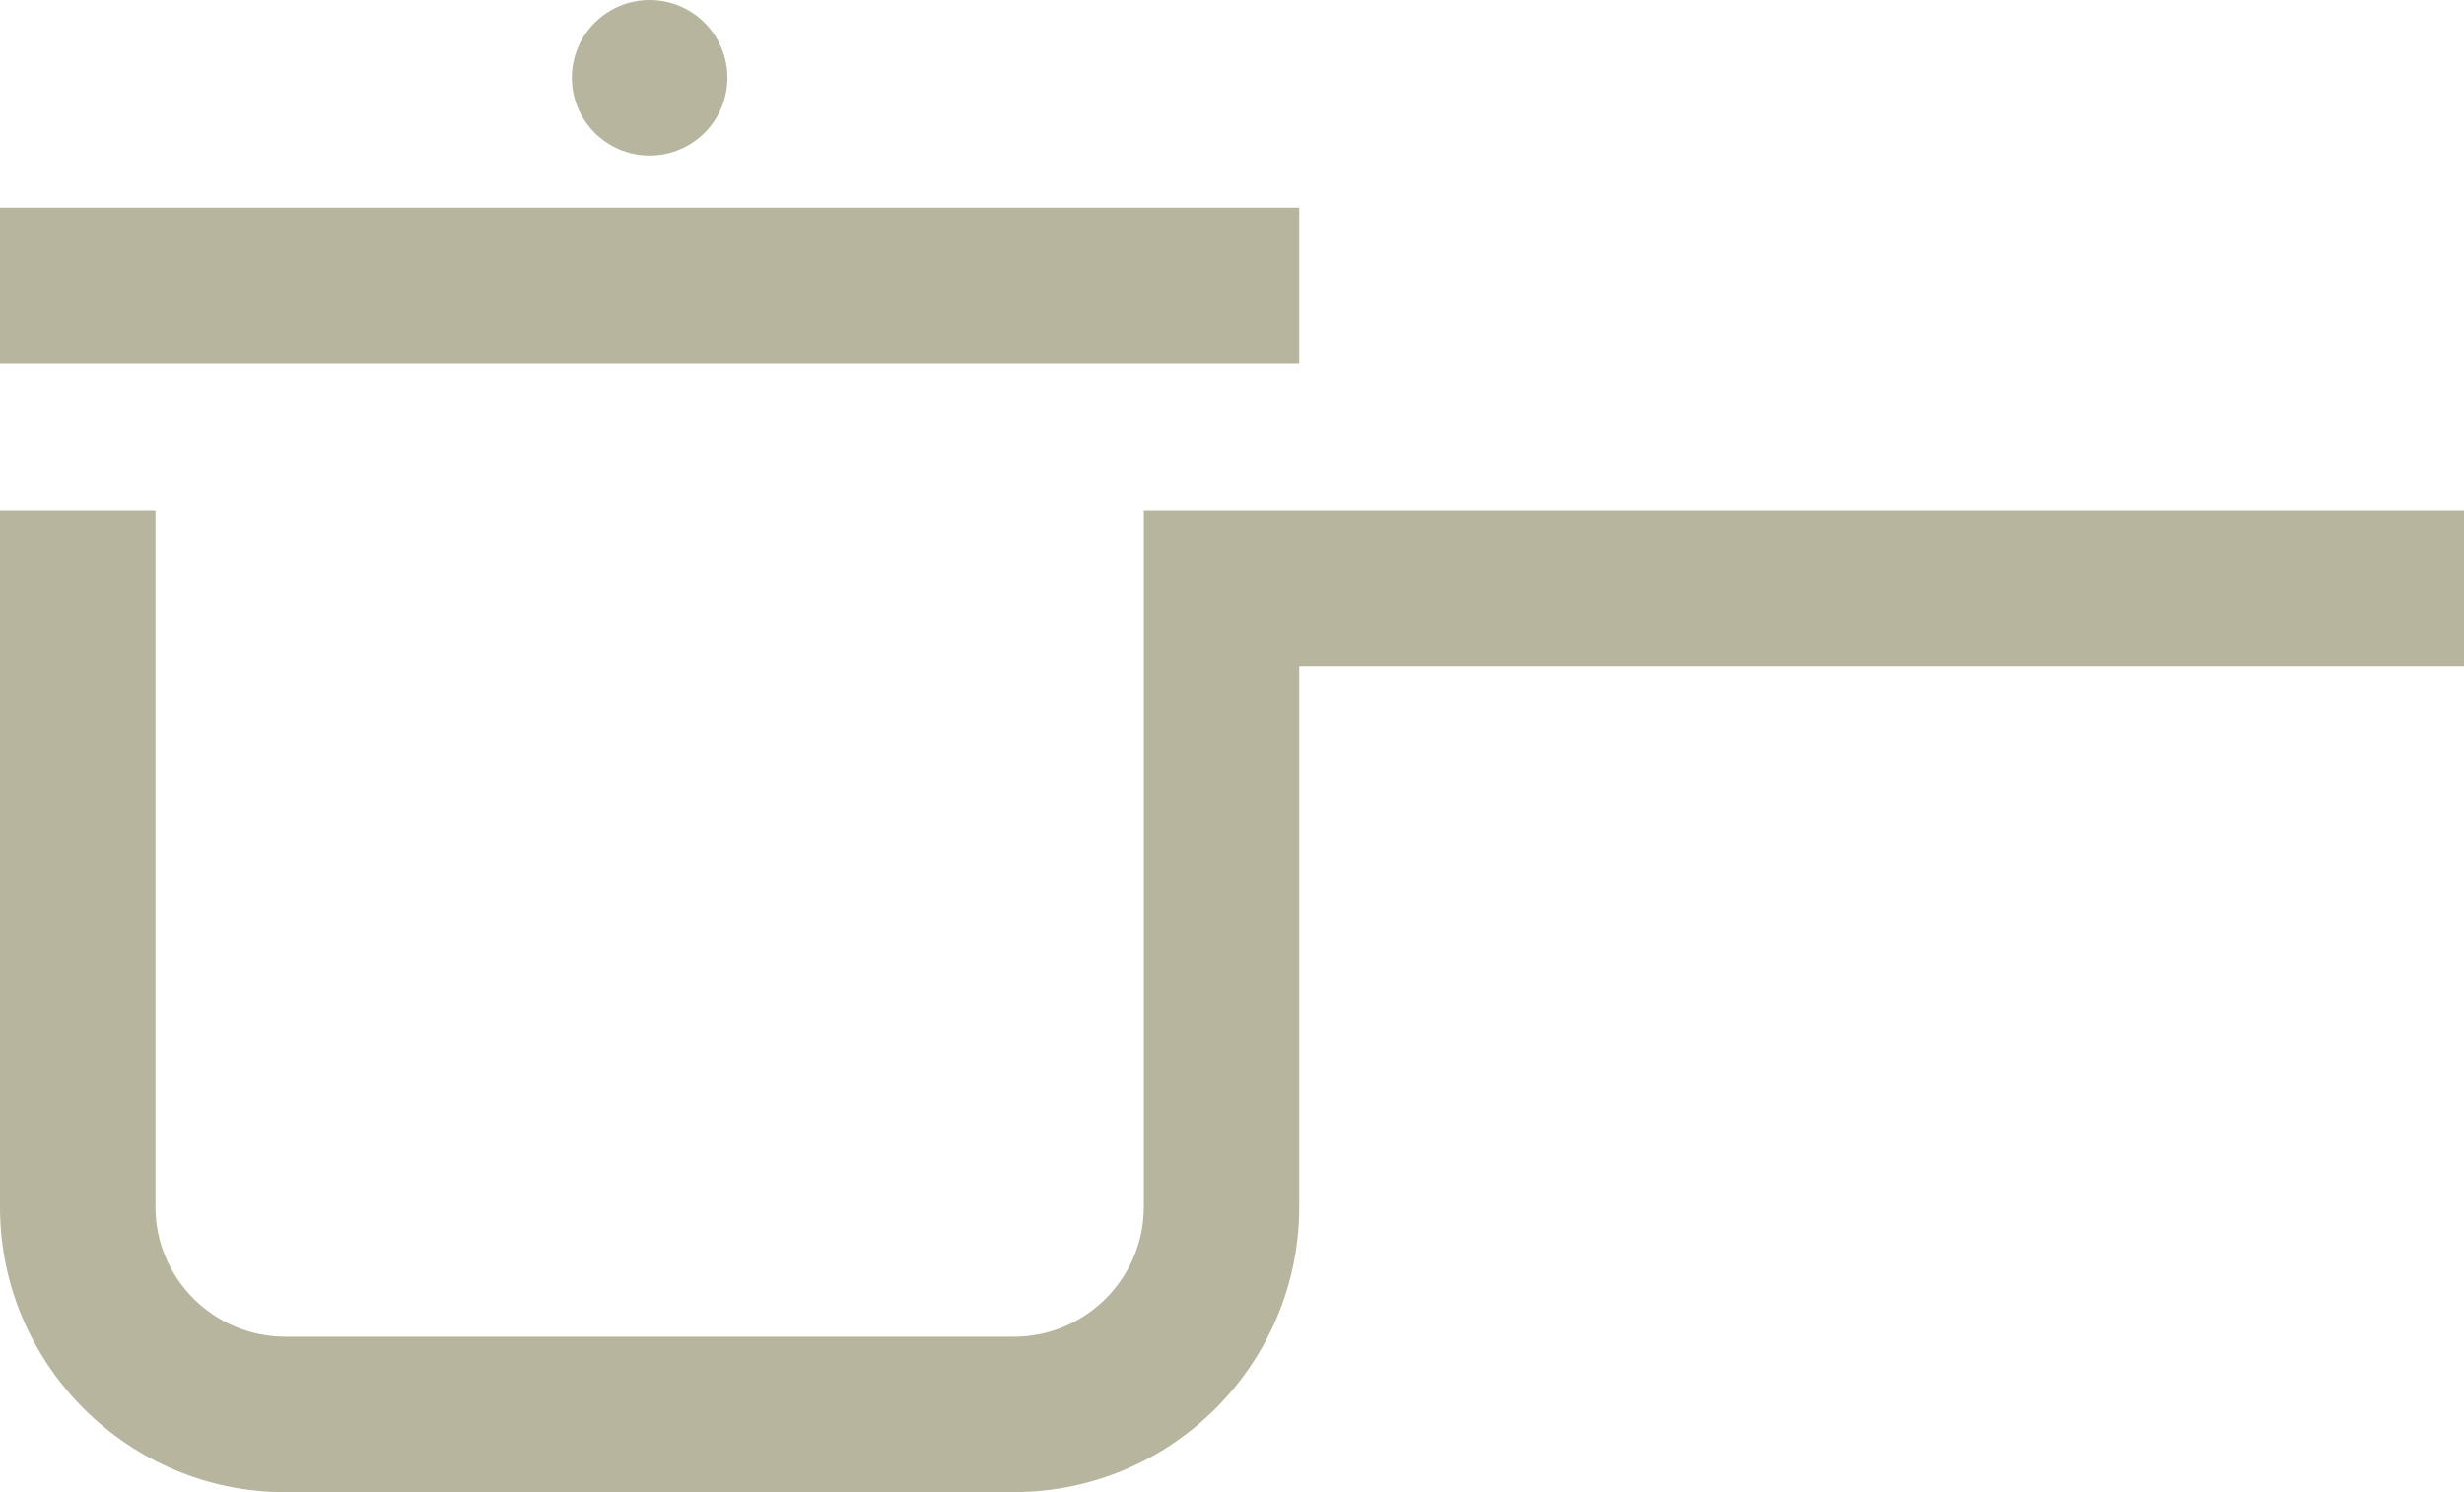
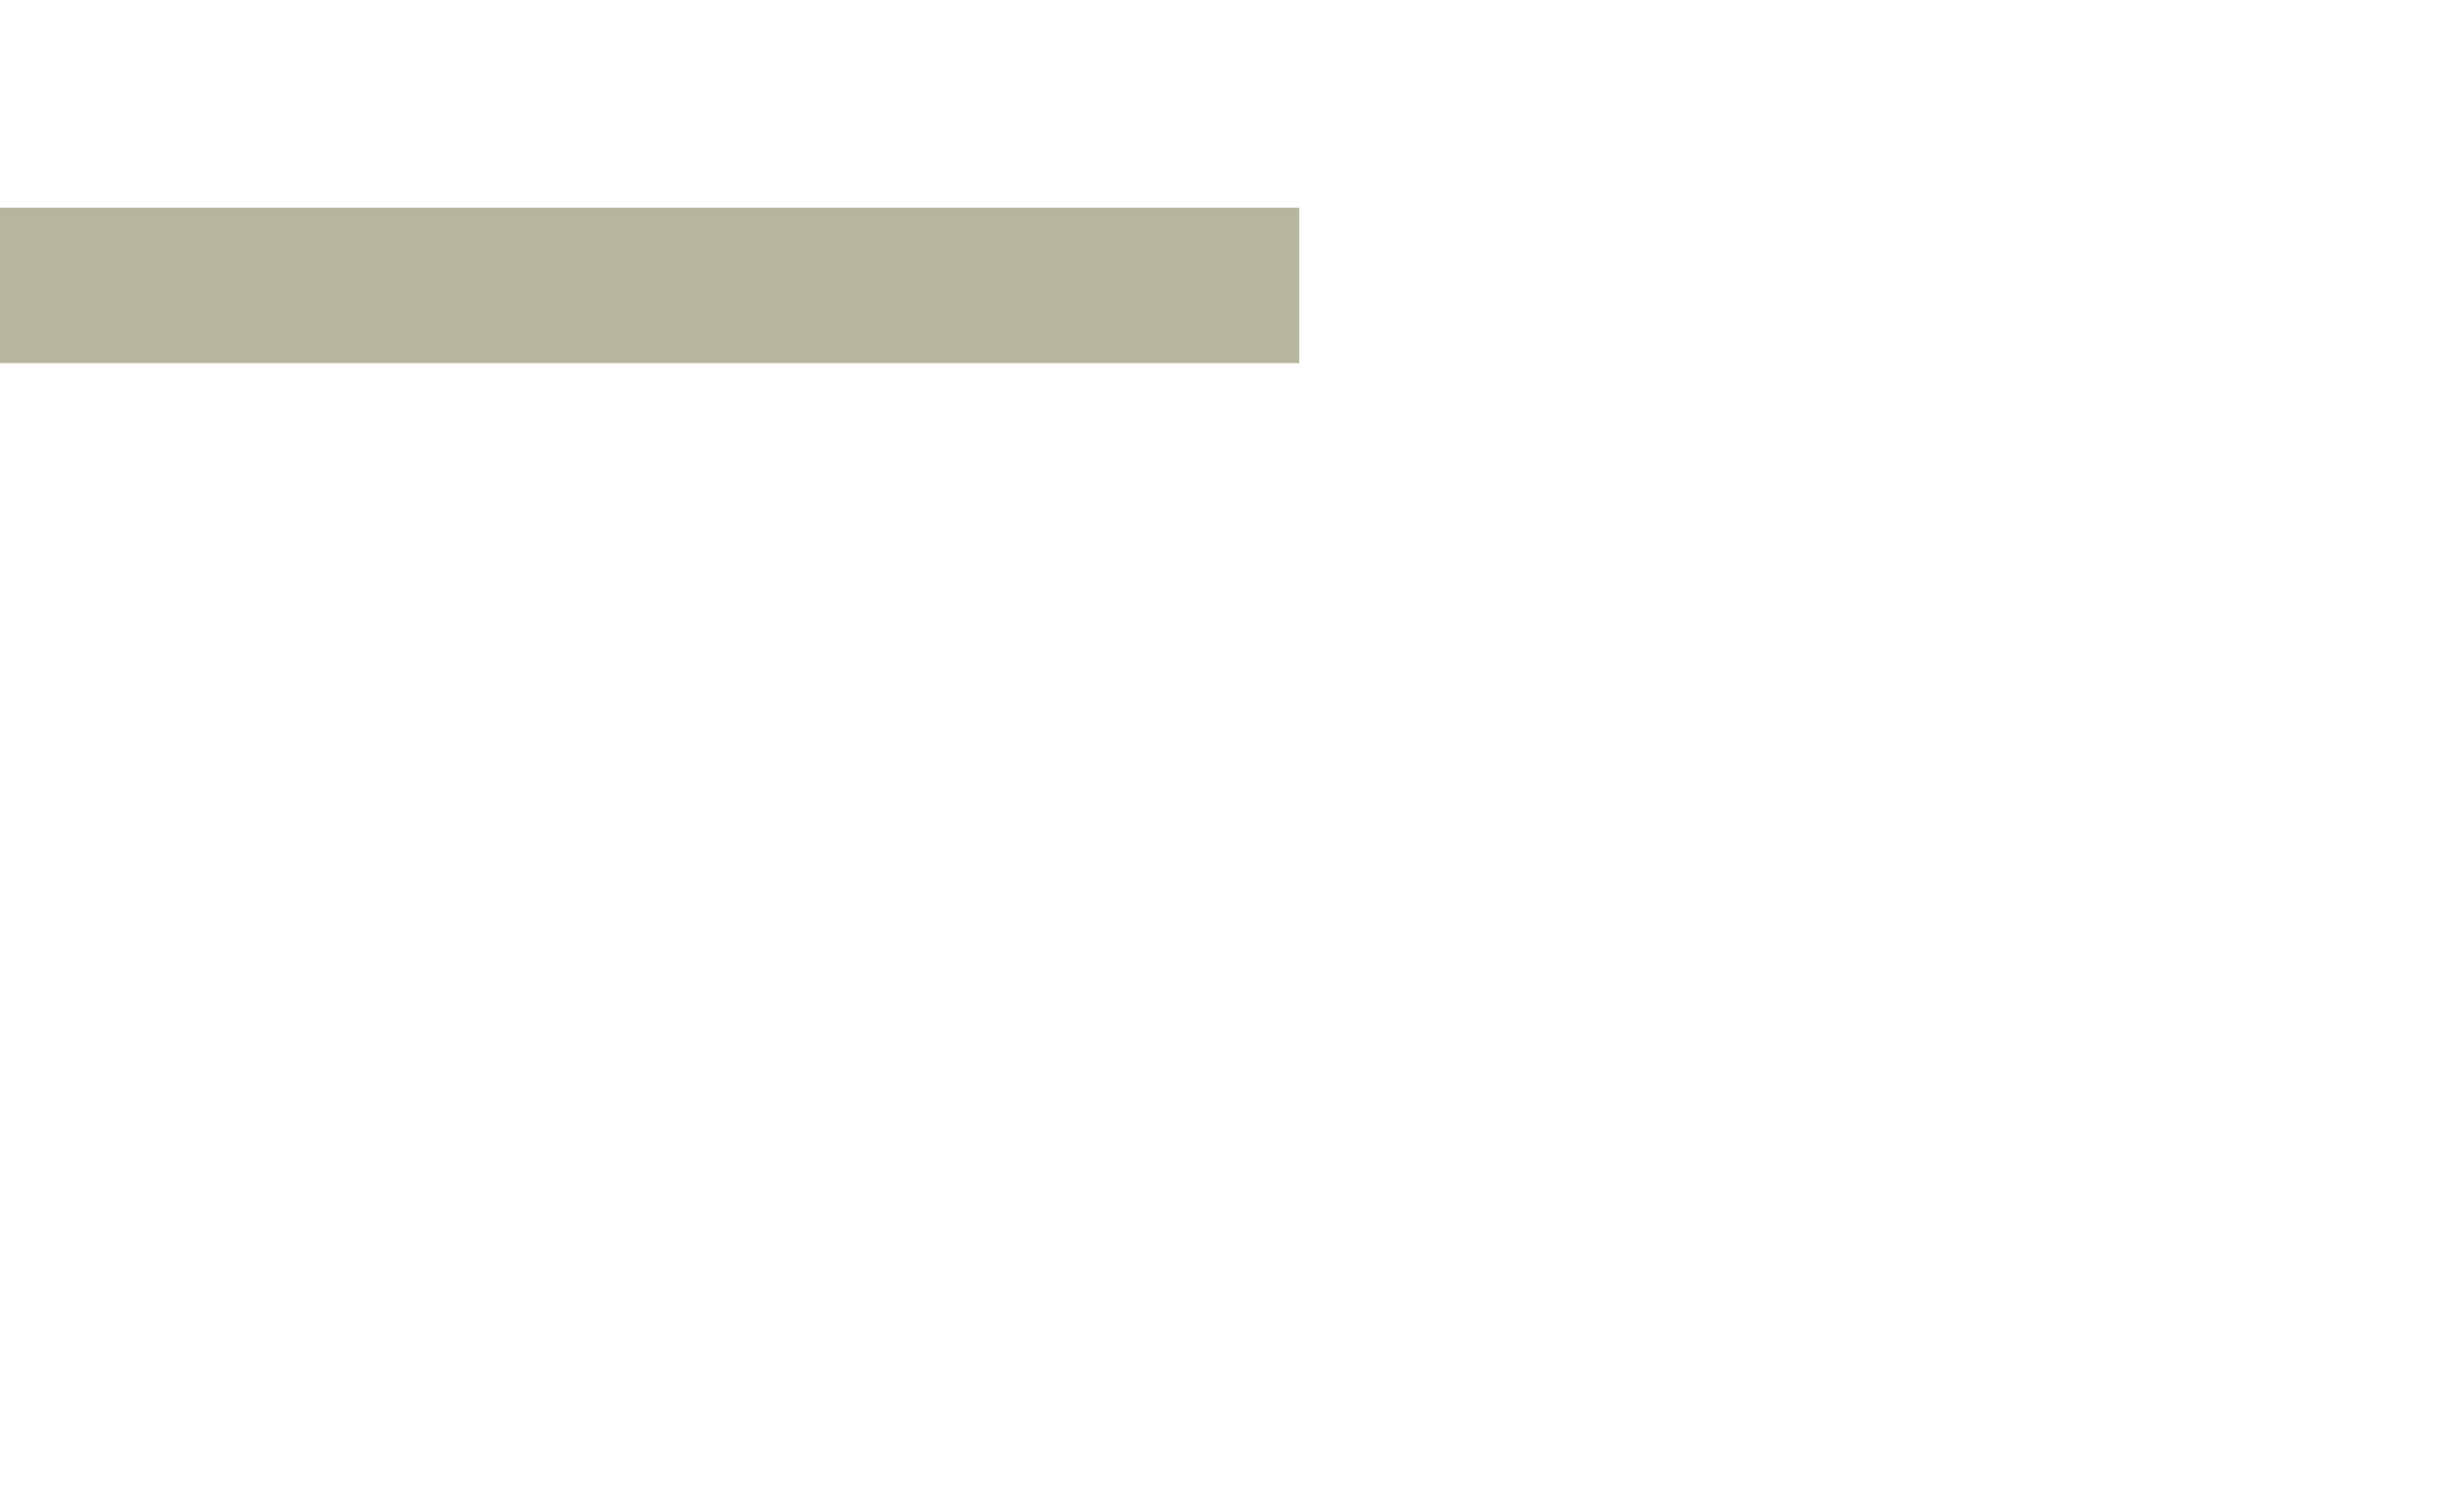
<svg xmlns="http://www.w3.org/2000/svg" id="a" width="25.409" height="15.39" viewBox="0 0 25.409 15.39">
  <defs>
    <style>.b{fill:#b7b59d;}</style>
  </defs>
-   <circle class="b" cx="6.699" cy=".802" r=".802" />
  <rect class="b" y="2.142" width="13.398" height="1.603" />
-   <path class="b" d="M10.455,15.39H2.943c-1.623,0-2.943-1.32-2.943-2.942V5.27H1.603v7.177c0,.738,.601,1.339,1.34,1.339h7.512c.739,0,1.34-.601,1.34-1.339V5.27h13.614v1.603H13.398v5.574c0,1.622-1.32,2.942-2.943,2.942Z" />
</svg>